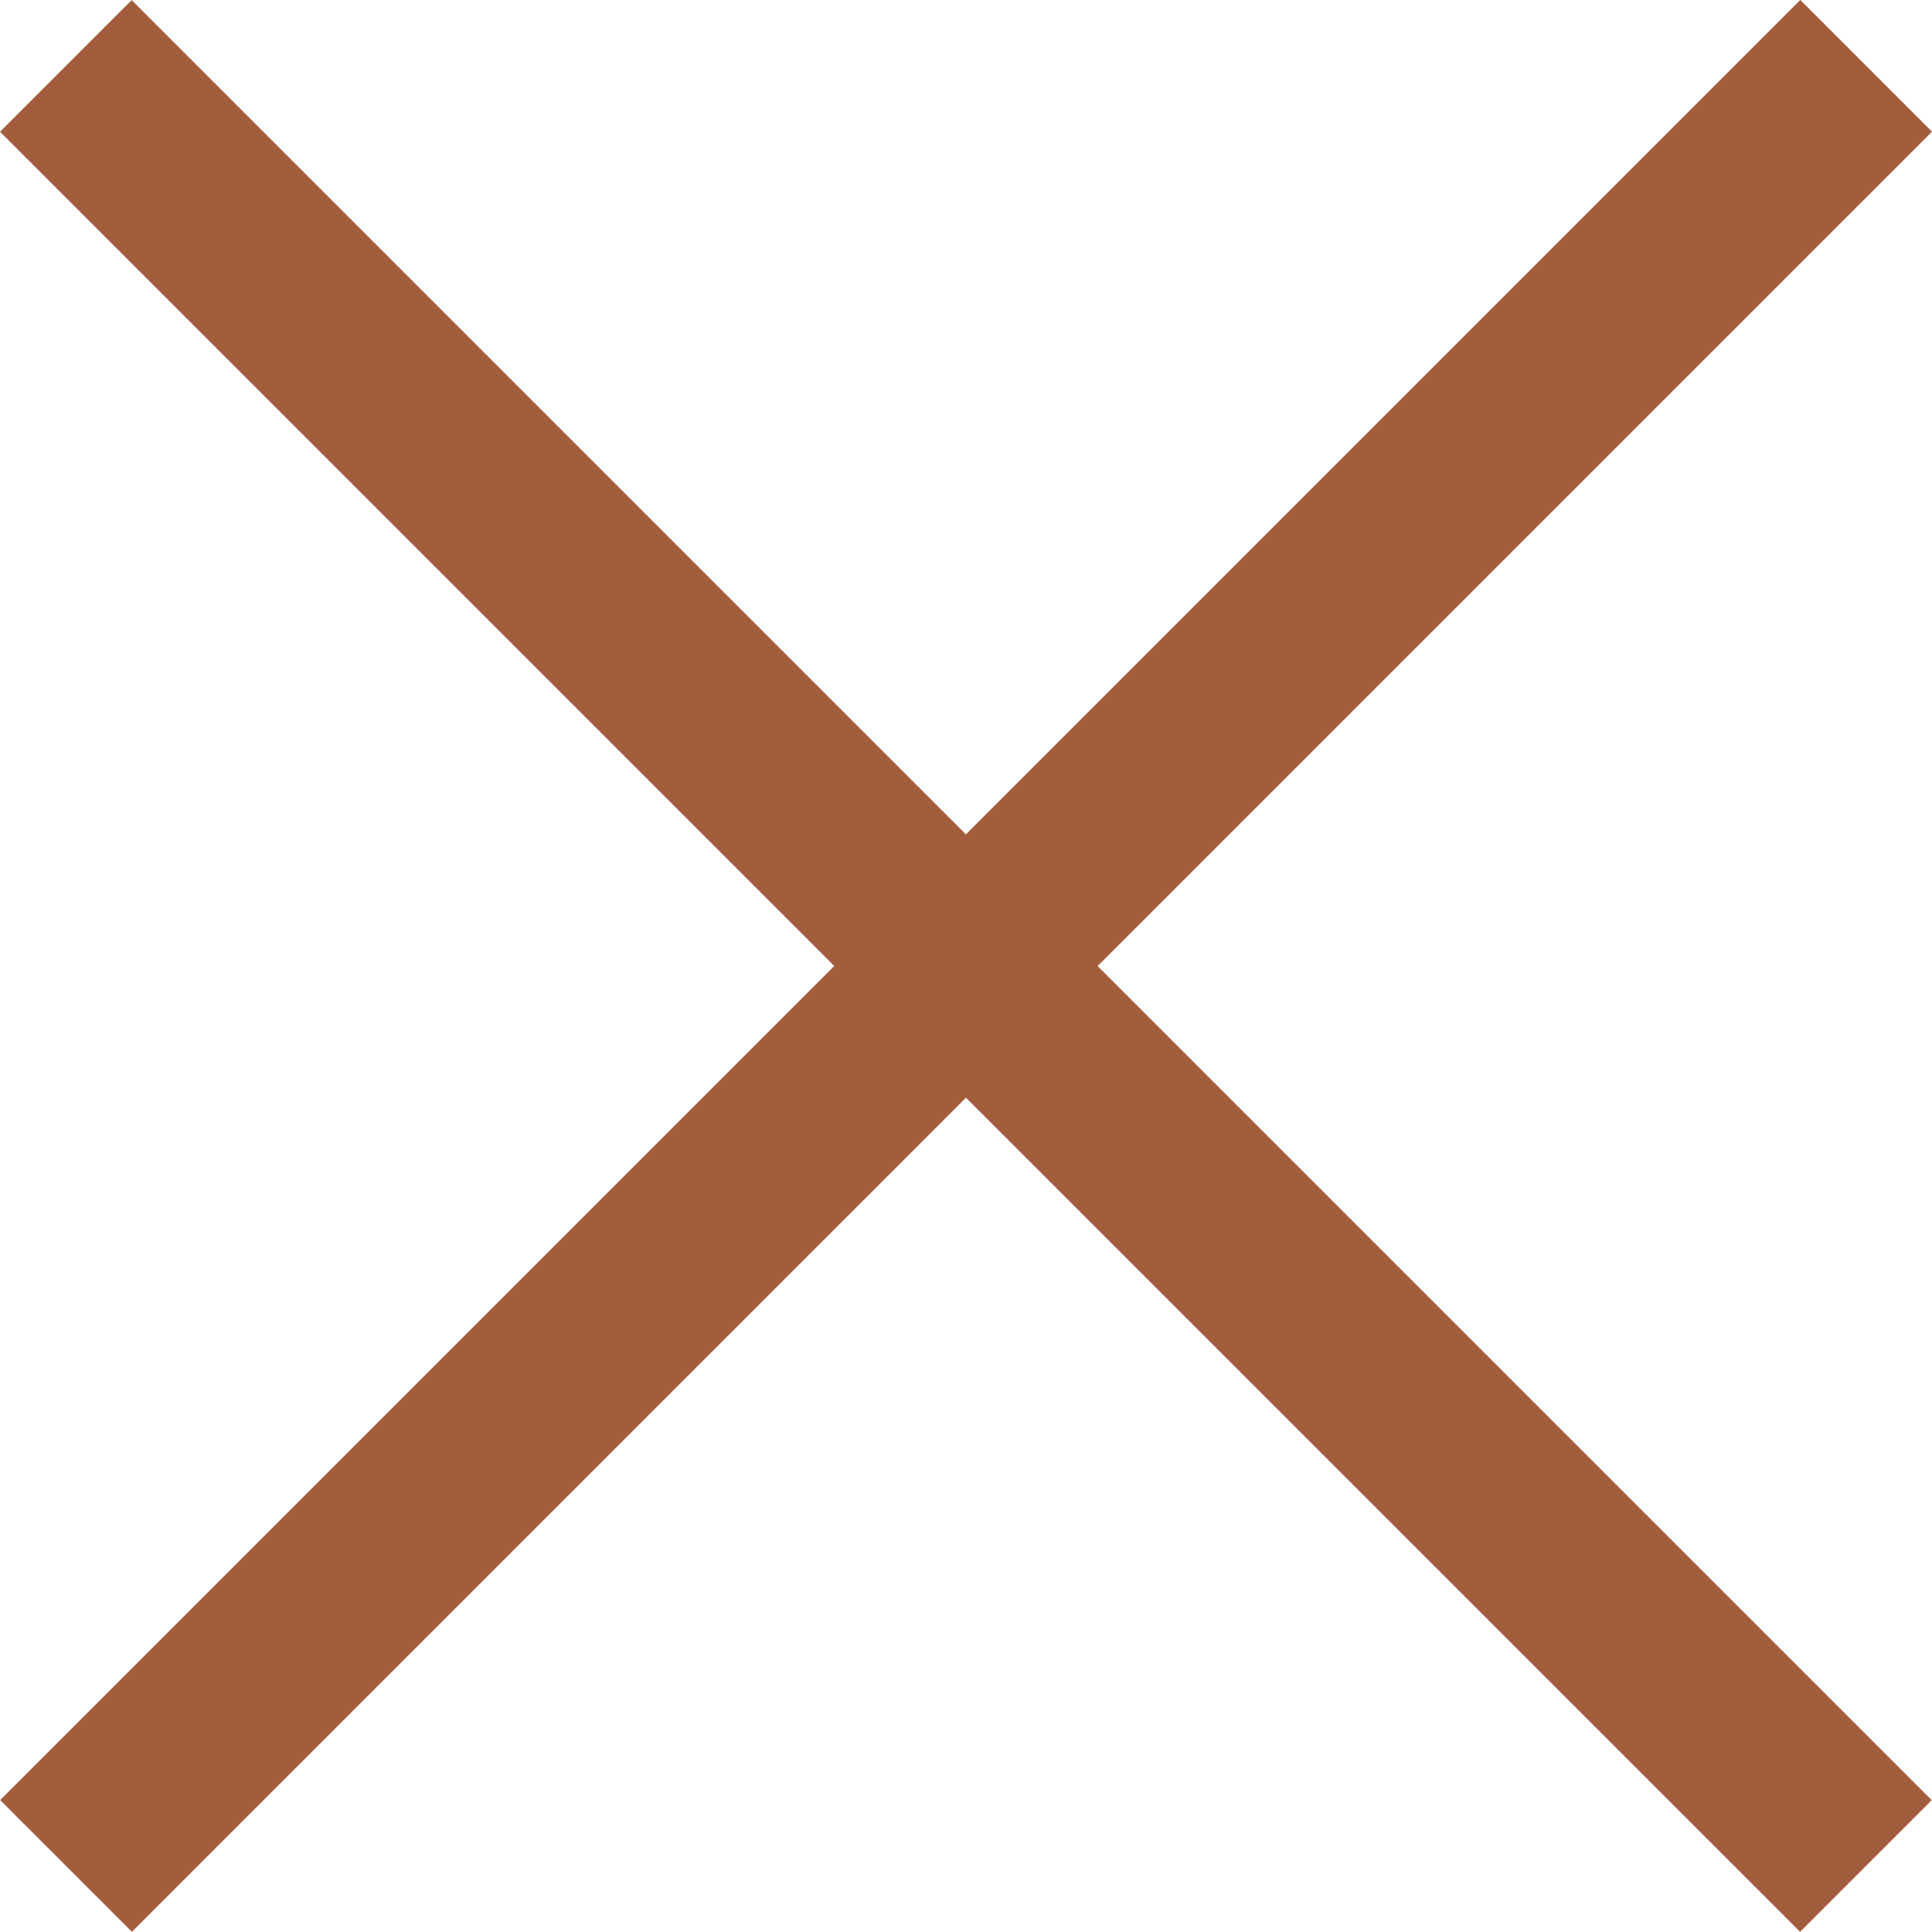
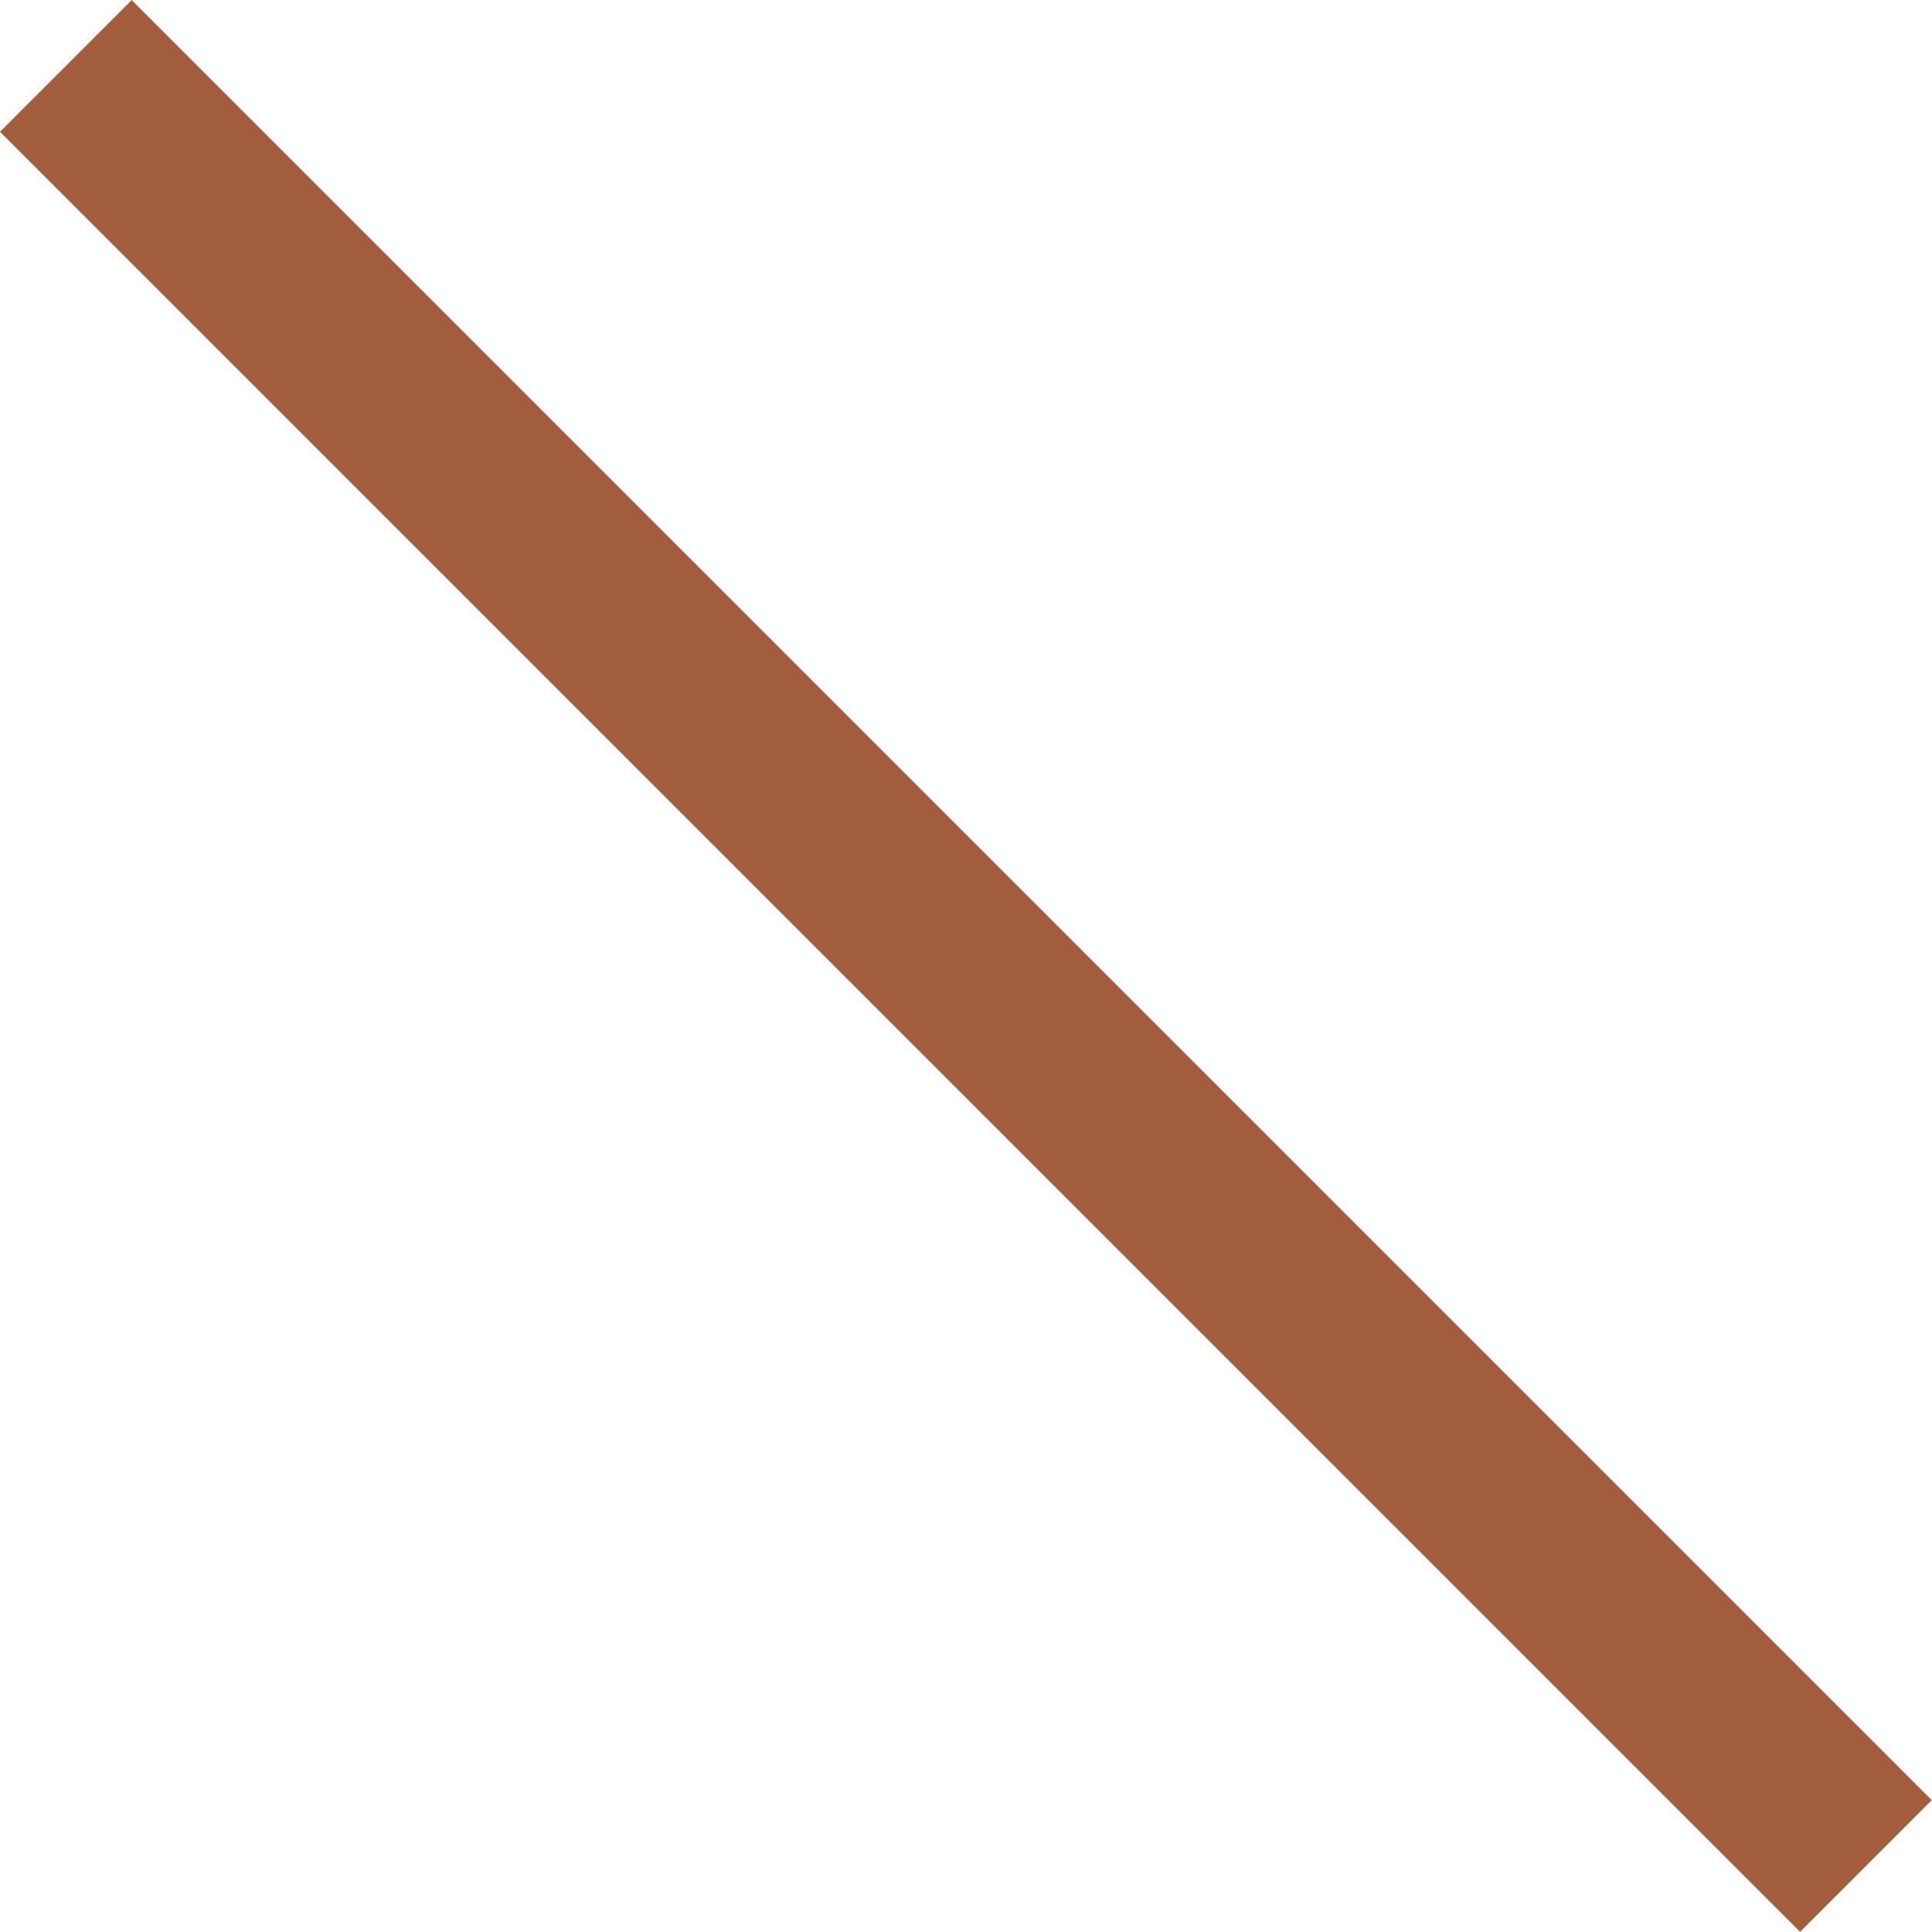
<svg xmlns="http://www.w3.org/2000/svg" id="Group_194" data-name="Group 194" width="26.113" height="26.111" viewBox="0 0 26.113 26.111">
-   <rect id="Rectangle_57" data-name="Rectangle 57" width="34.409" height="2.518" transform="translate(0.002 24.33) rotate(-45)" fill="#a15d3c" />
  <rect id="Rectangle_59" data-name="Rectangle 59" width="34.408" height="2.517" transform="translate(24.33 26.111) rotate(-135)" fill="#a15d3c" />
</svg>